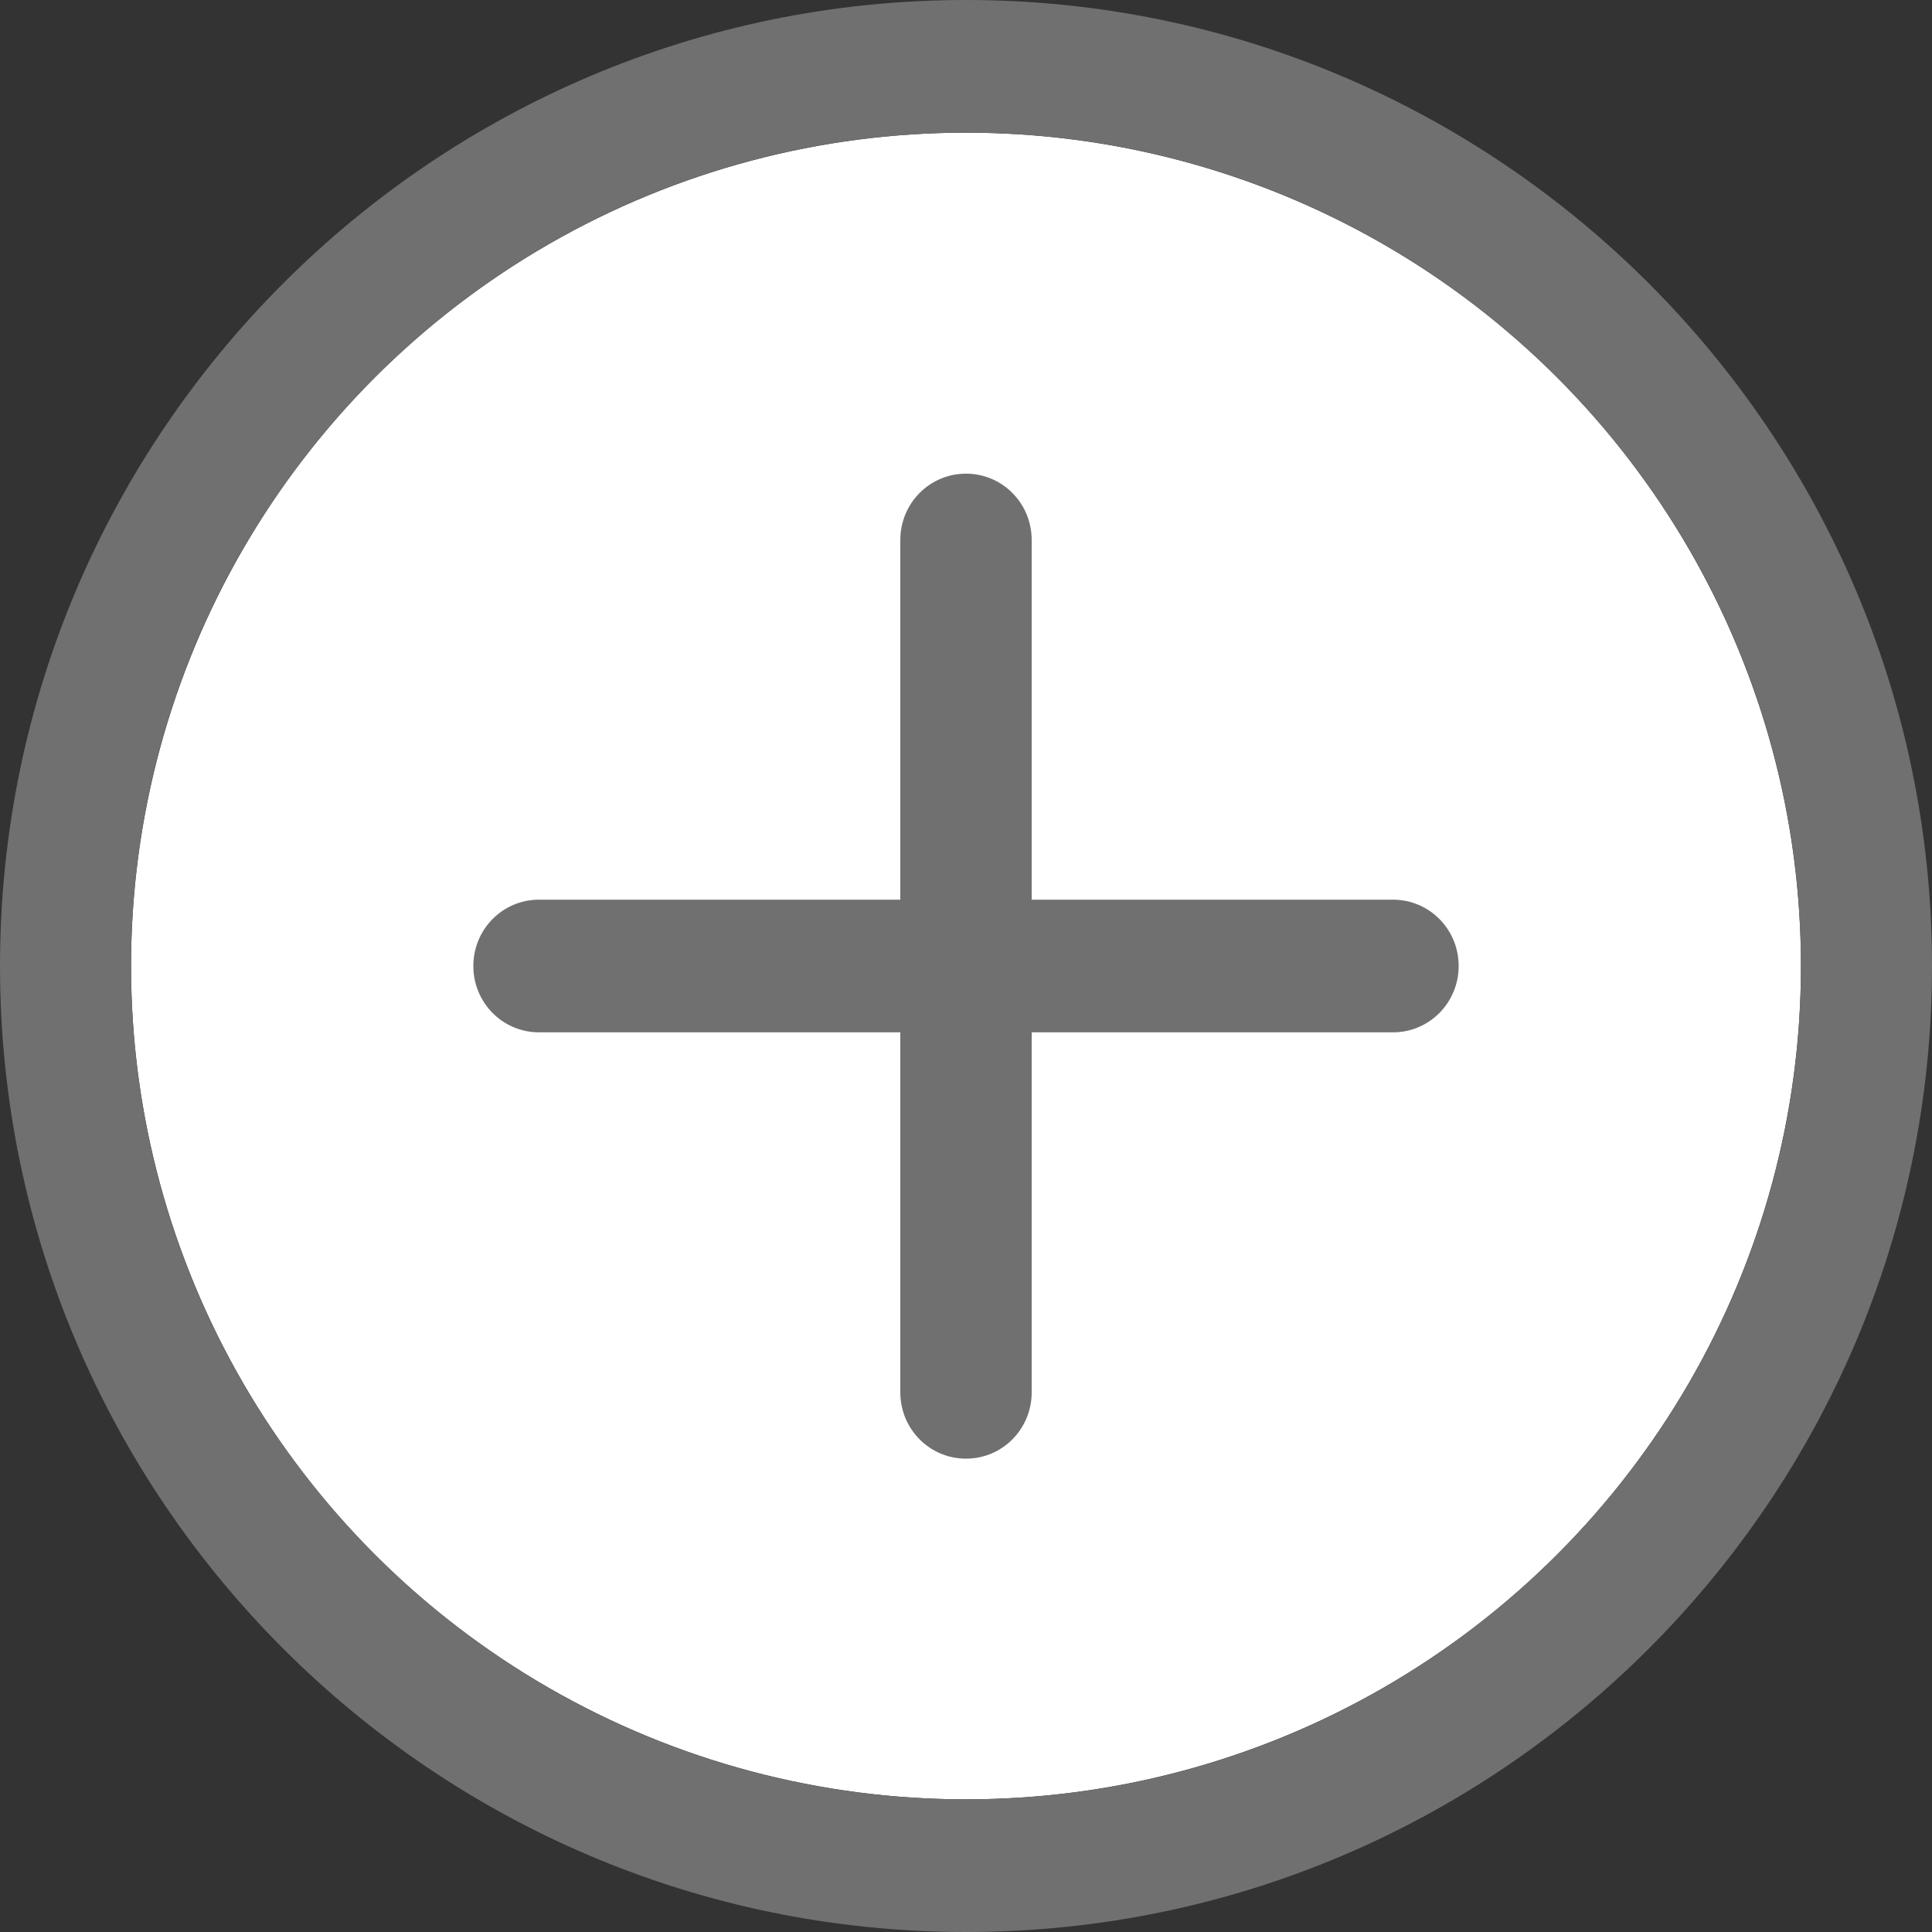
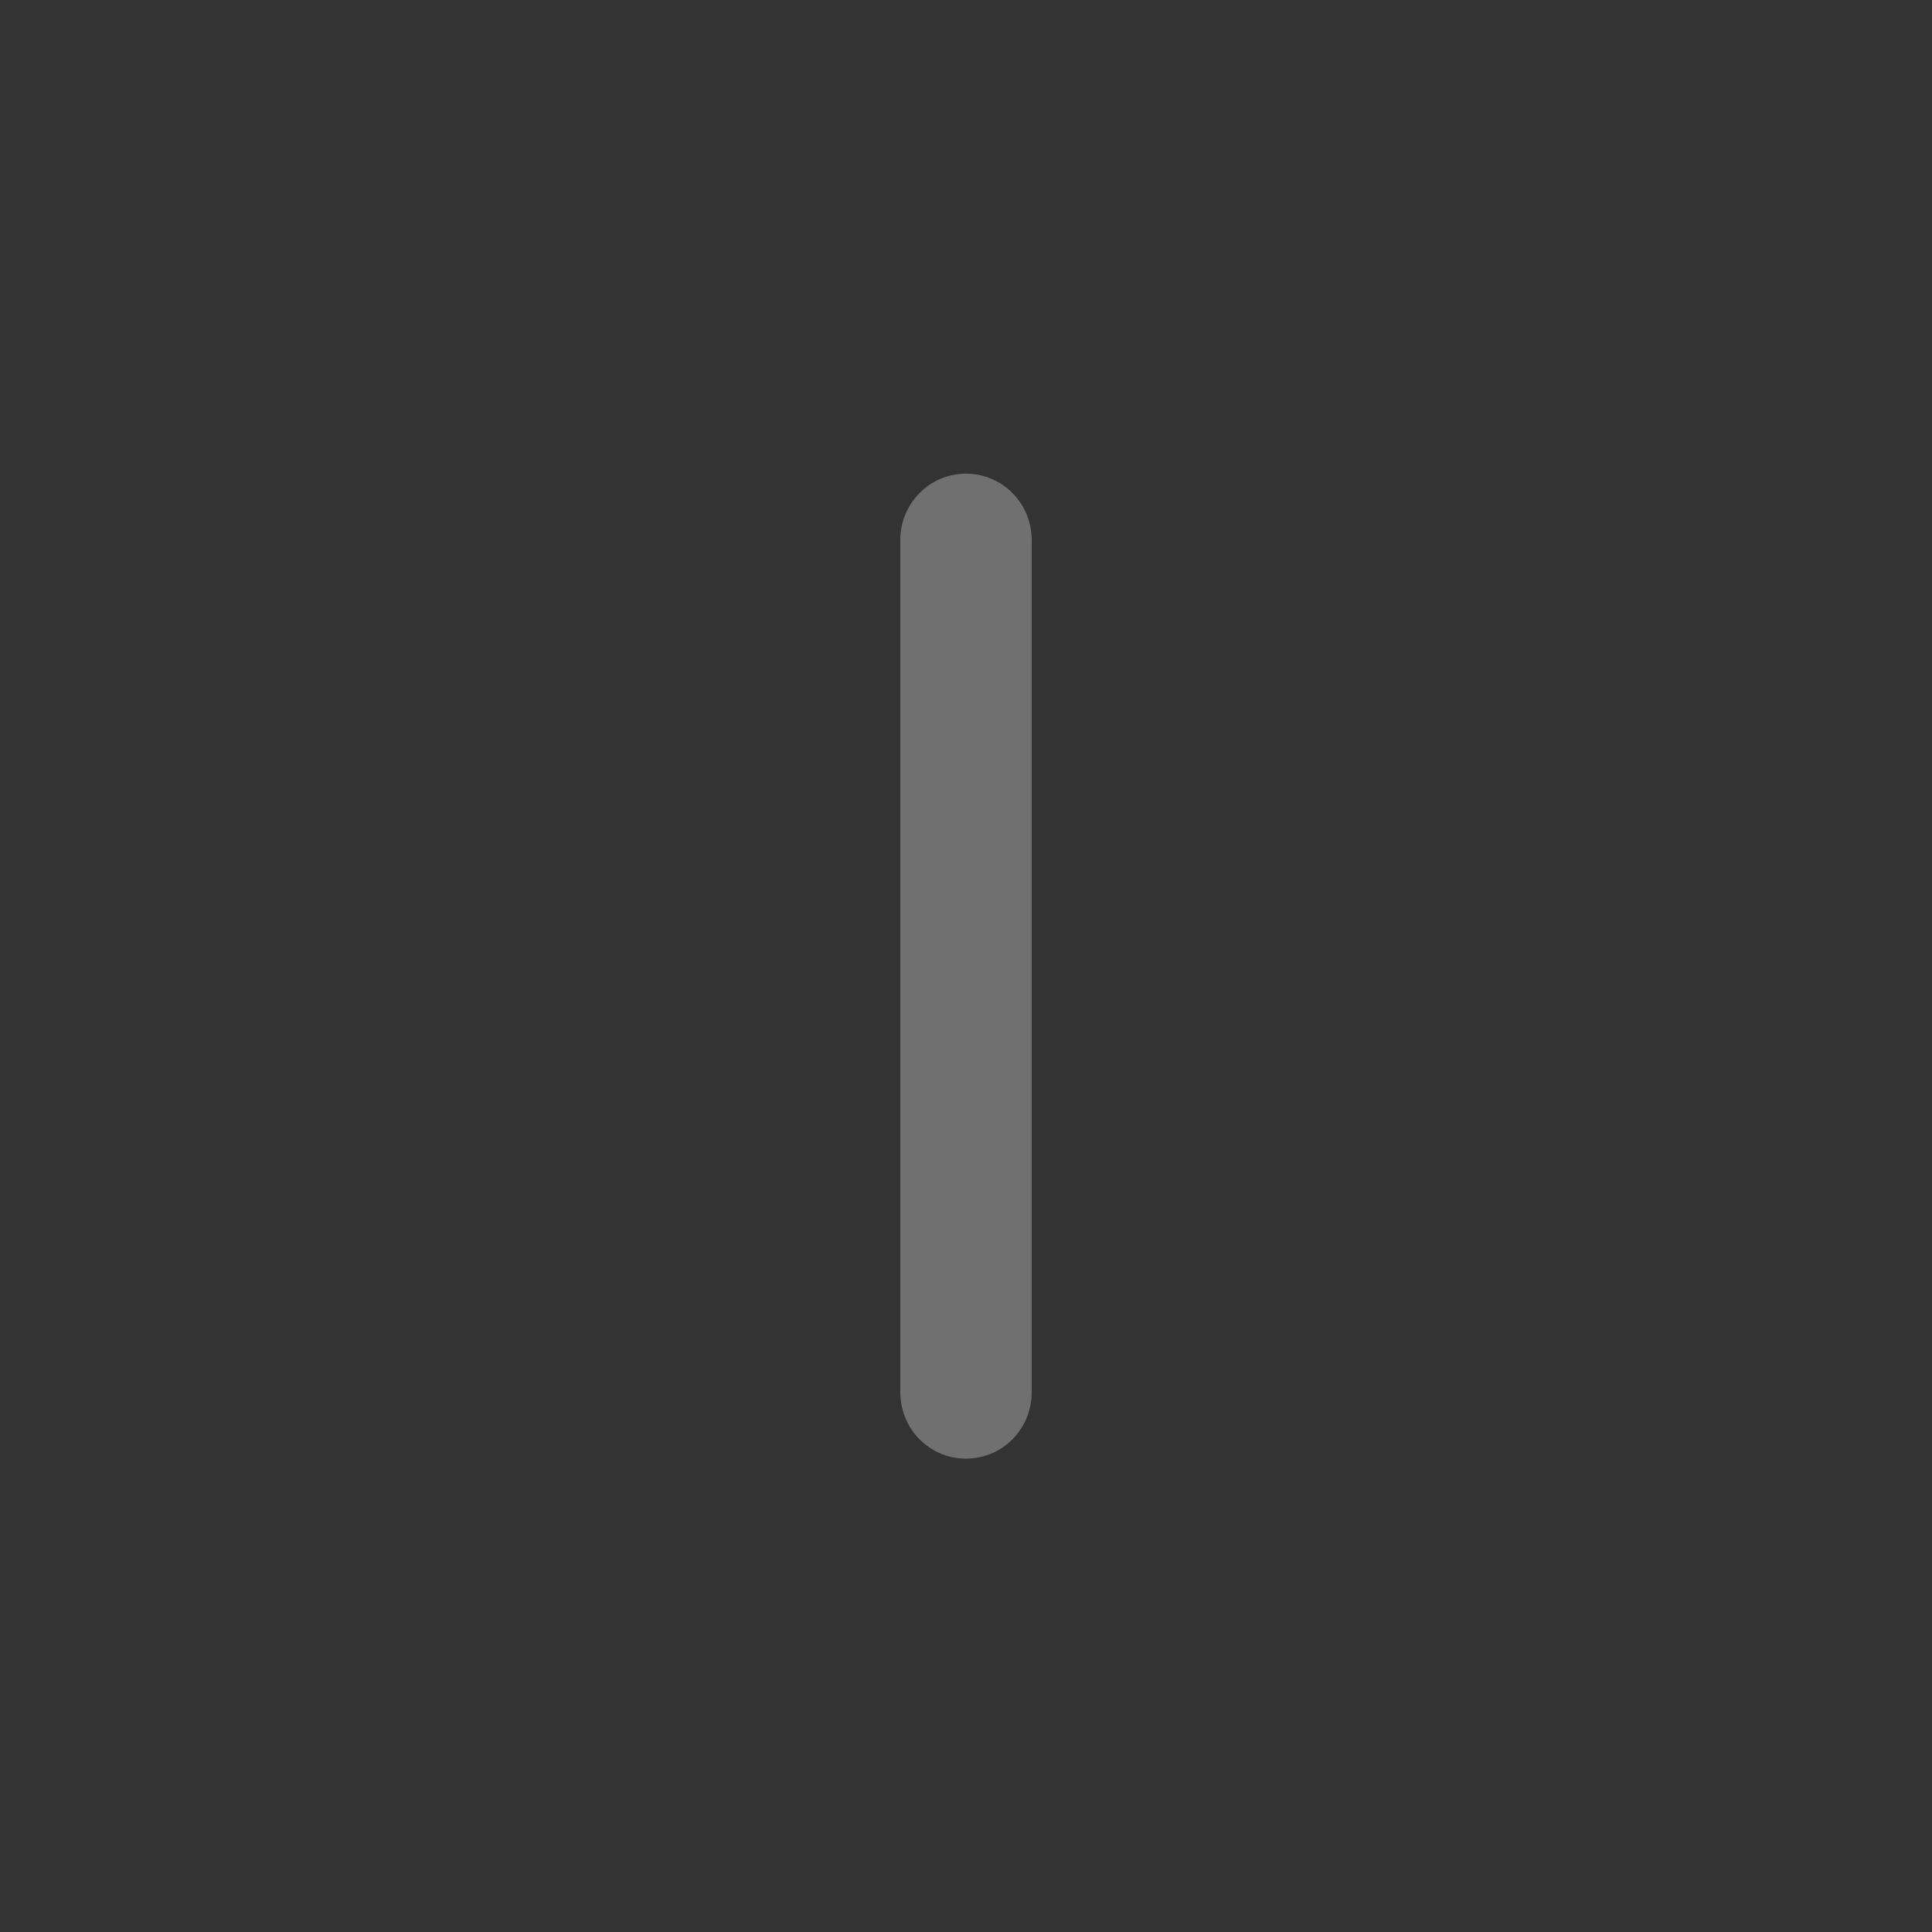
<svg xmlns="http://www.w3.org/2000/svg" id="_レイヤー_2" data-name="レイヤー 2" viewBox="0 0 60 60">
  <rect x="0" y="0" width="60" height="60" fill="#333333" stroke="none" />
  <defs>
    <style>
      .cls-1 {
        fill: #fff;
      }

      .cls-2 {
        fill: #717071;
      }
    </style>
  </defs>
  <g id="_レイヤー_1-2" data-name="レイヤー 1">
    <g>
      <g>
-         <ellipse class="cls-1" cx="30" cy="30" rx="25.93" ry="25.88" />
-         <path class="cls-2" d="M30,4.12c14.32,0,25.93,11.59,25.93,25.88s-11.61,25.88-25.93,25.88S4.07,44.29,4.07,30,15.68,4.12,30,4.12M30,0C13.46,0,0,13.46,0,30s13.46,30,30,30,30-13.46,30-30S46.54,0,30,0h0Z" />
-       </g>
+         </g>
      <g>
-         <path class="cls-2" d="M43.26,32.06h-26.52c-1.13,0-2.04-.92-2.04-2.06s.91-2.06,2.04-2.06h26.52c1.13,0,2.04.92,2.04,2.06s-.91,2.06-2.04,2.06Z" />
        <path class="cls-2" d="M30,45.3c-1.13,0-2.04-.92-2.04-2.06v-26.47c0-1.14.91-2.06,2.04-2.06s2.04.92,2.04,2.06v26.47c0,1.14-.91,2.06-2.04,2.06Z" />
      </g>
    </g>
  </g>
</svg>